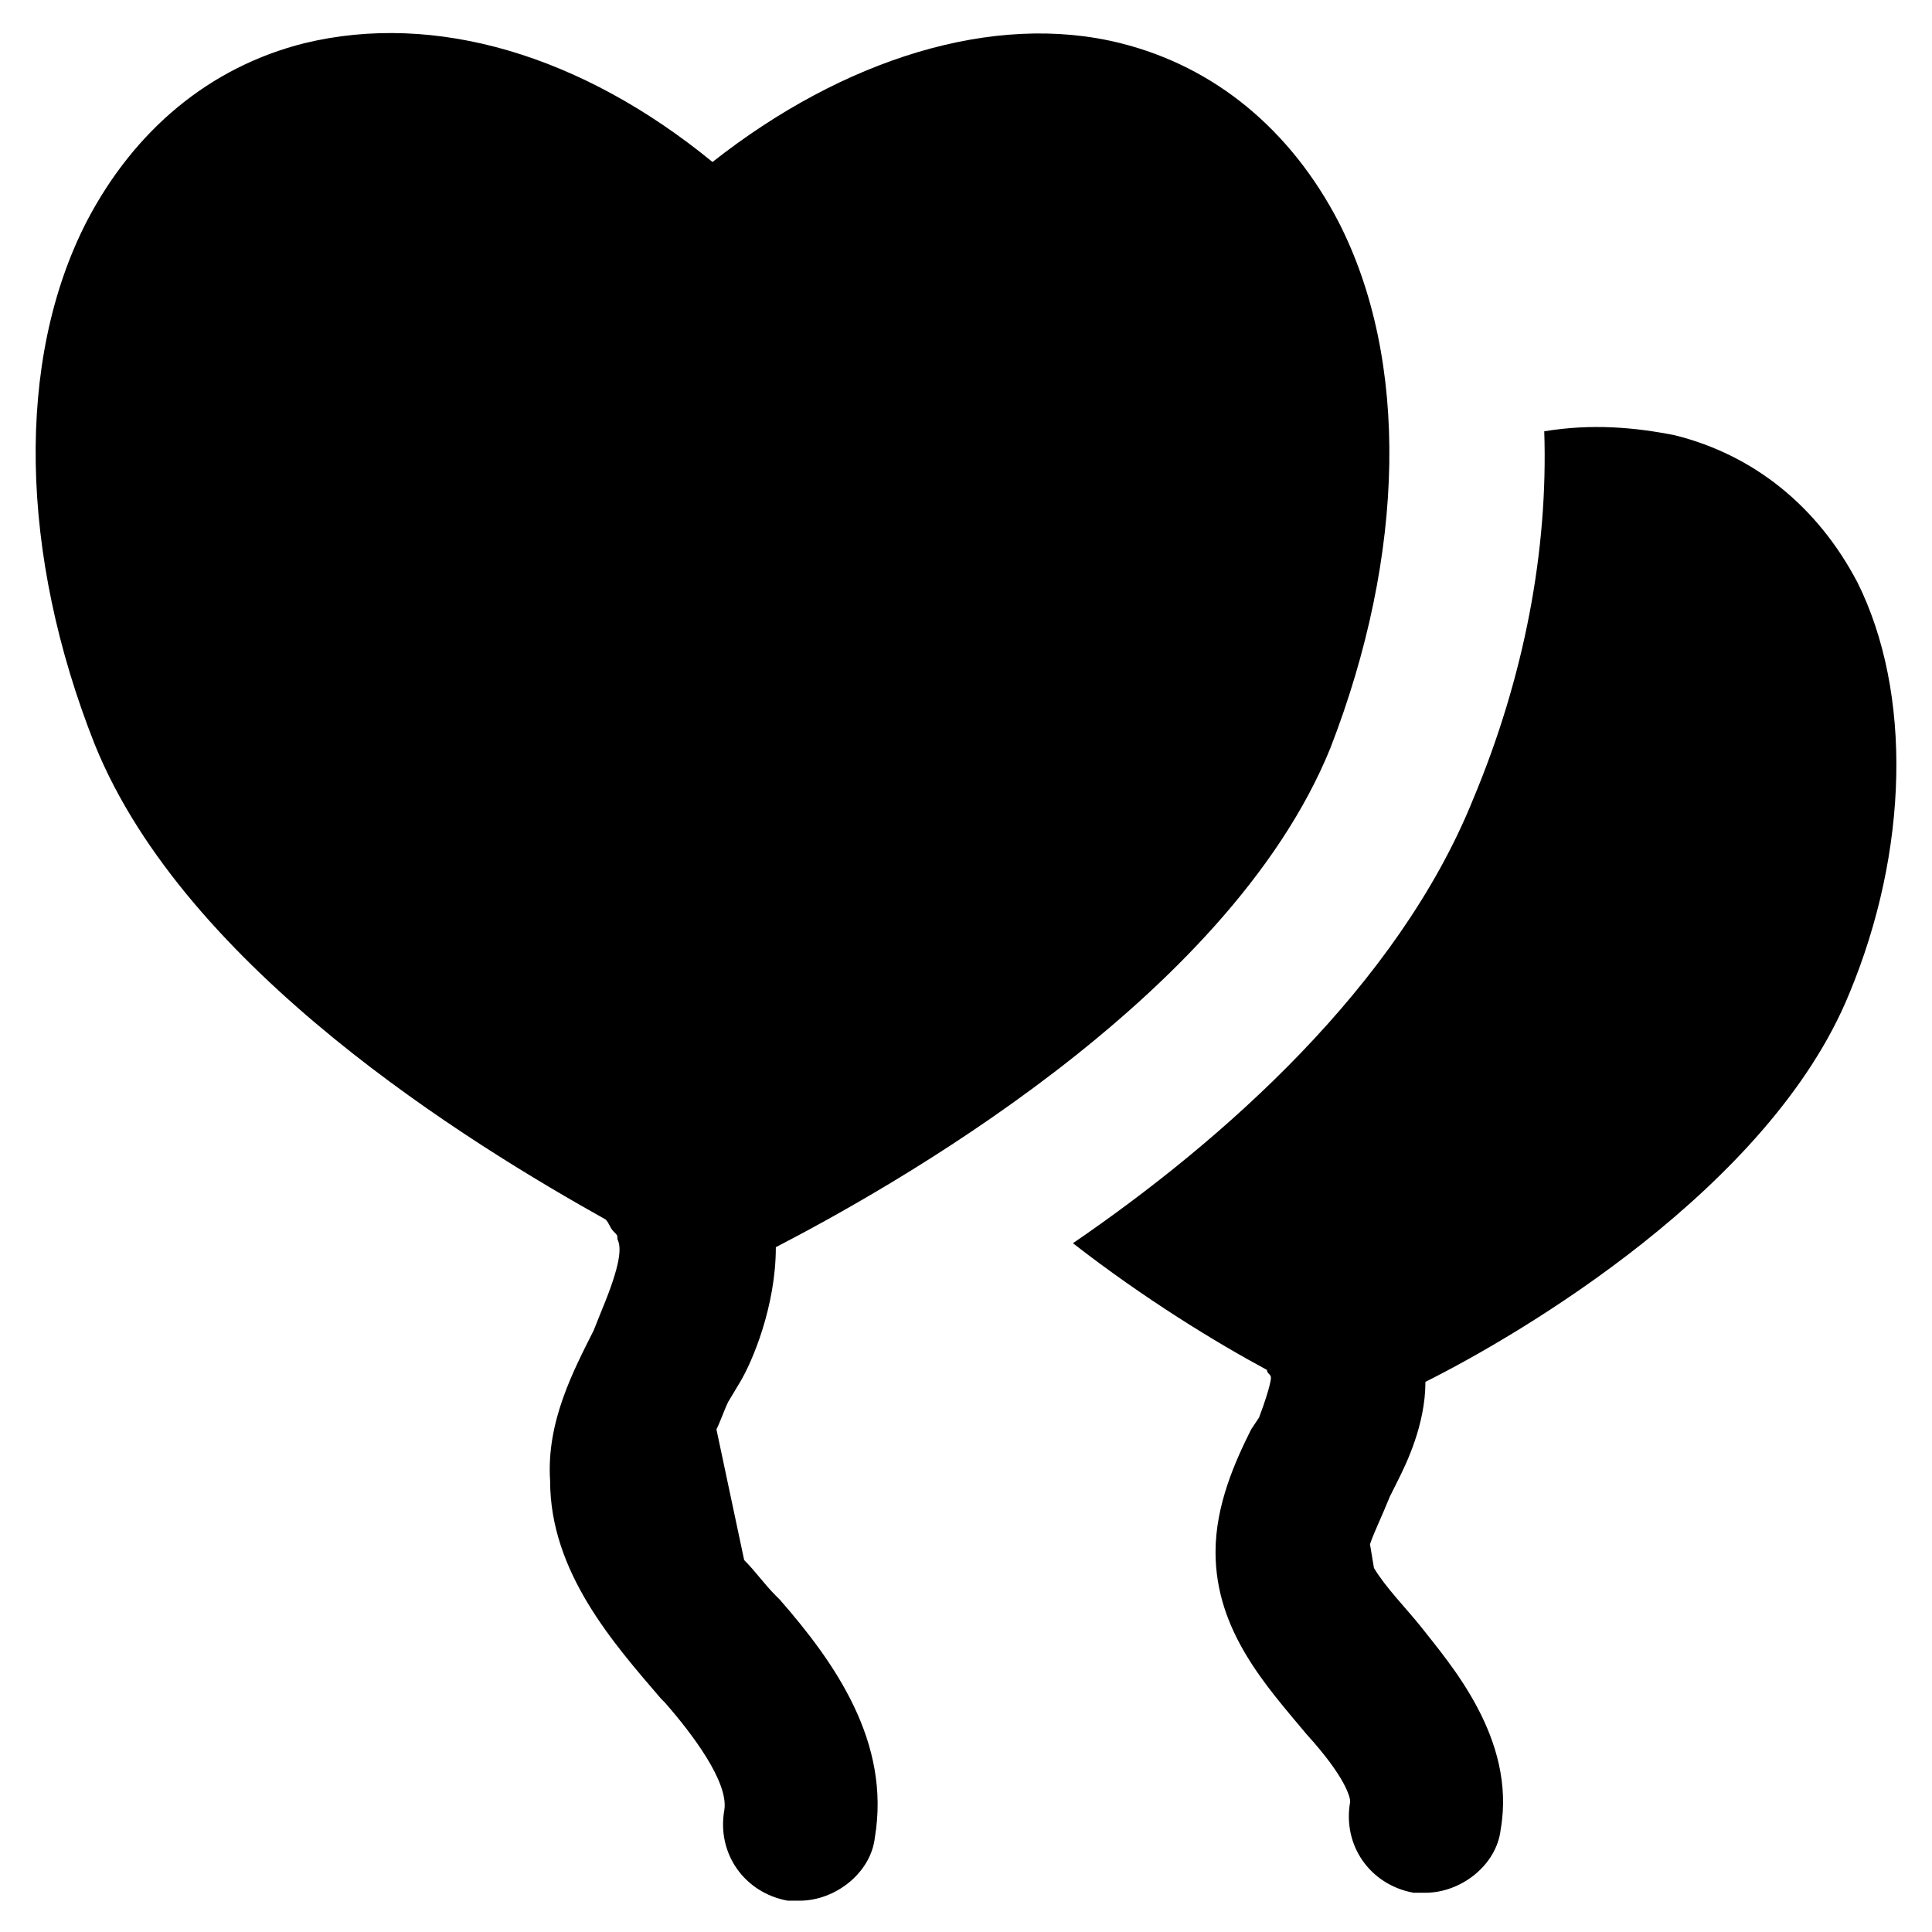
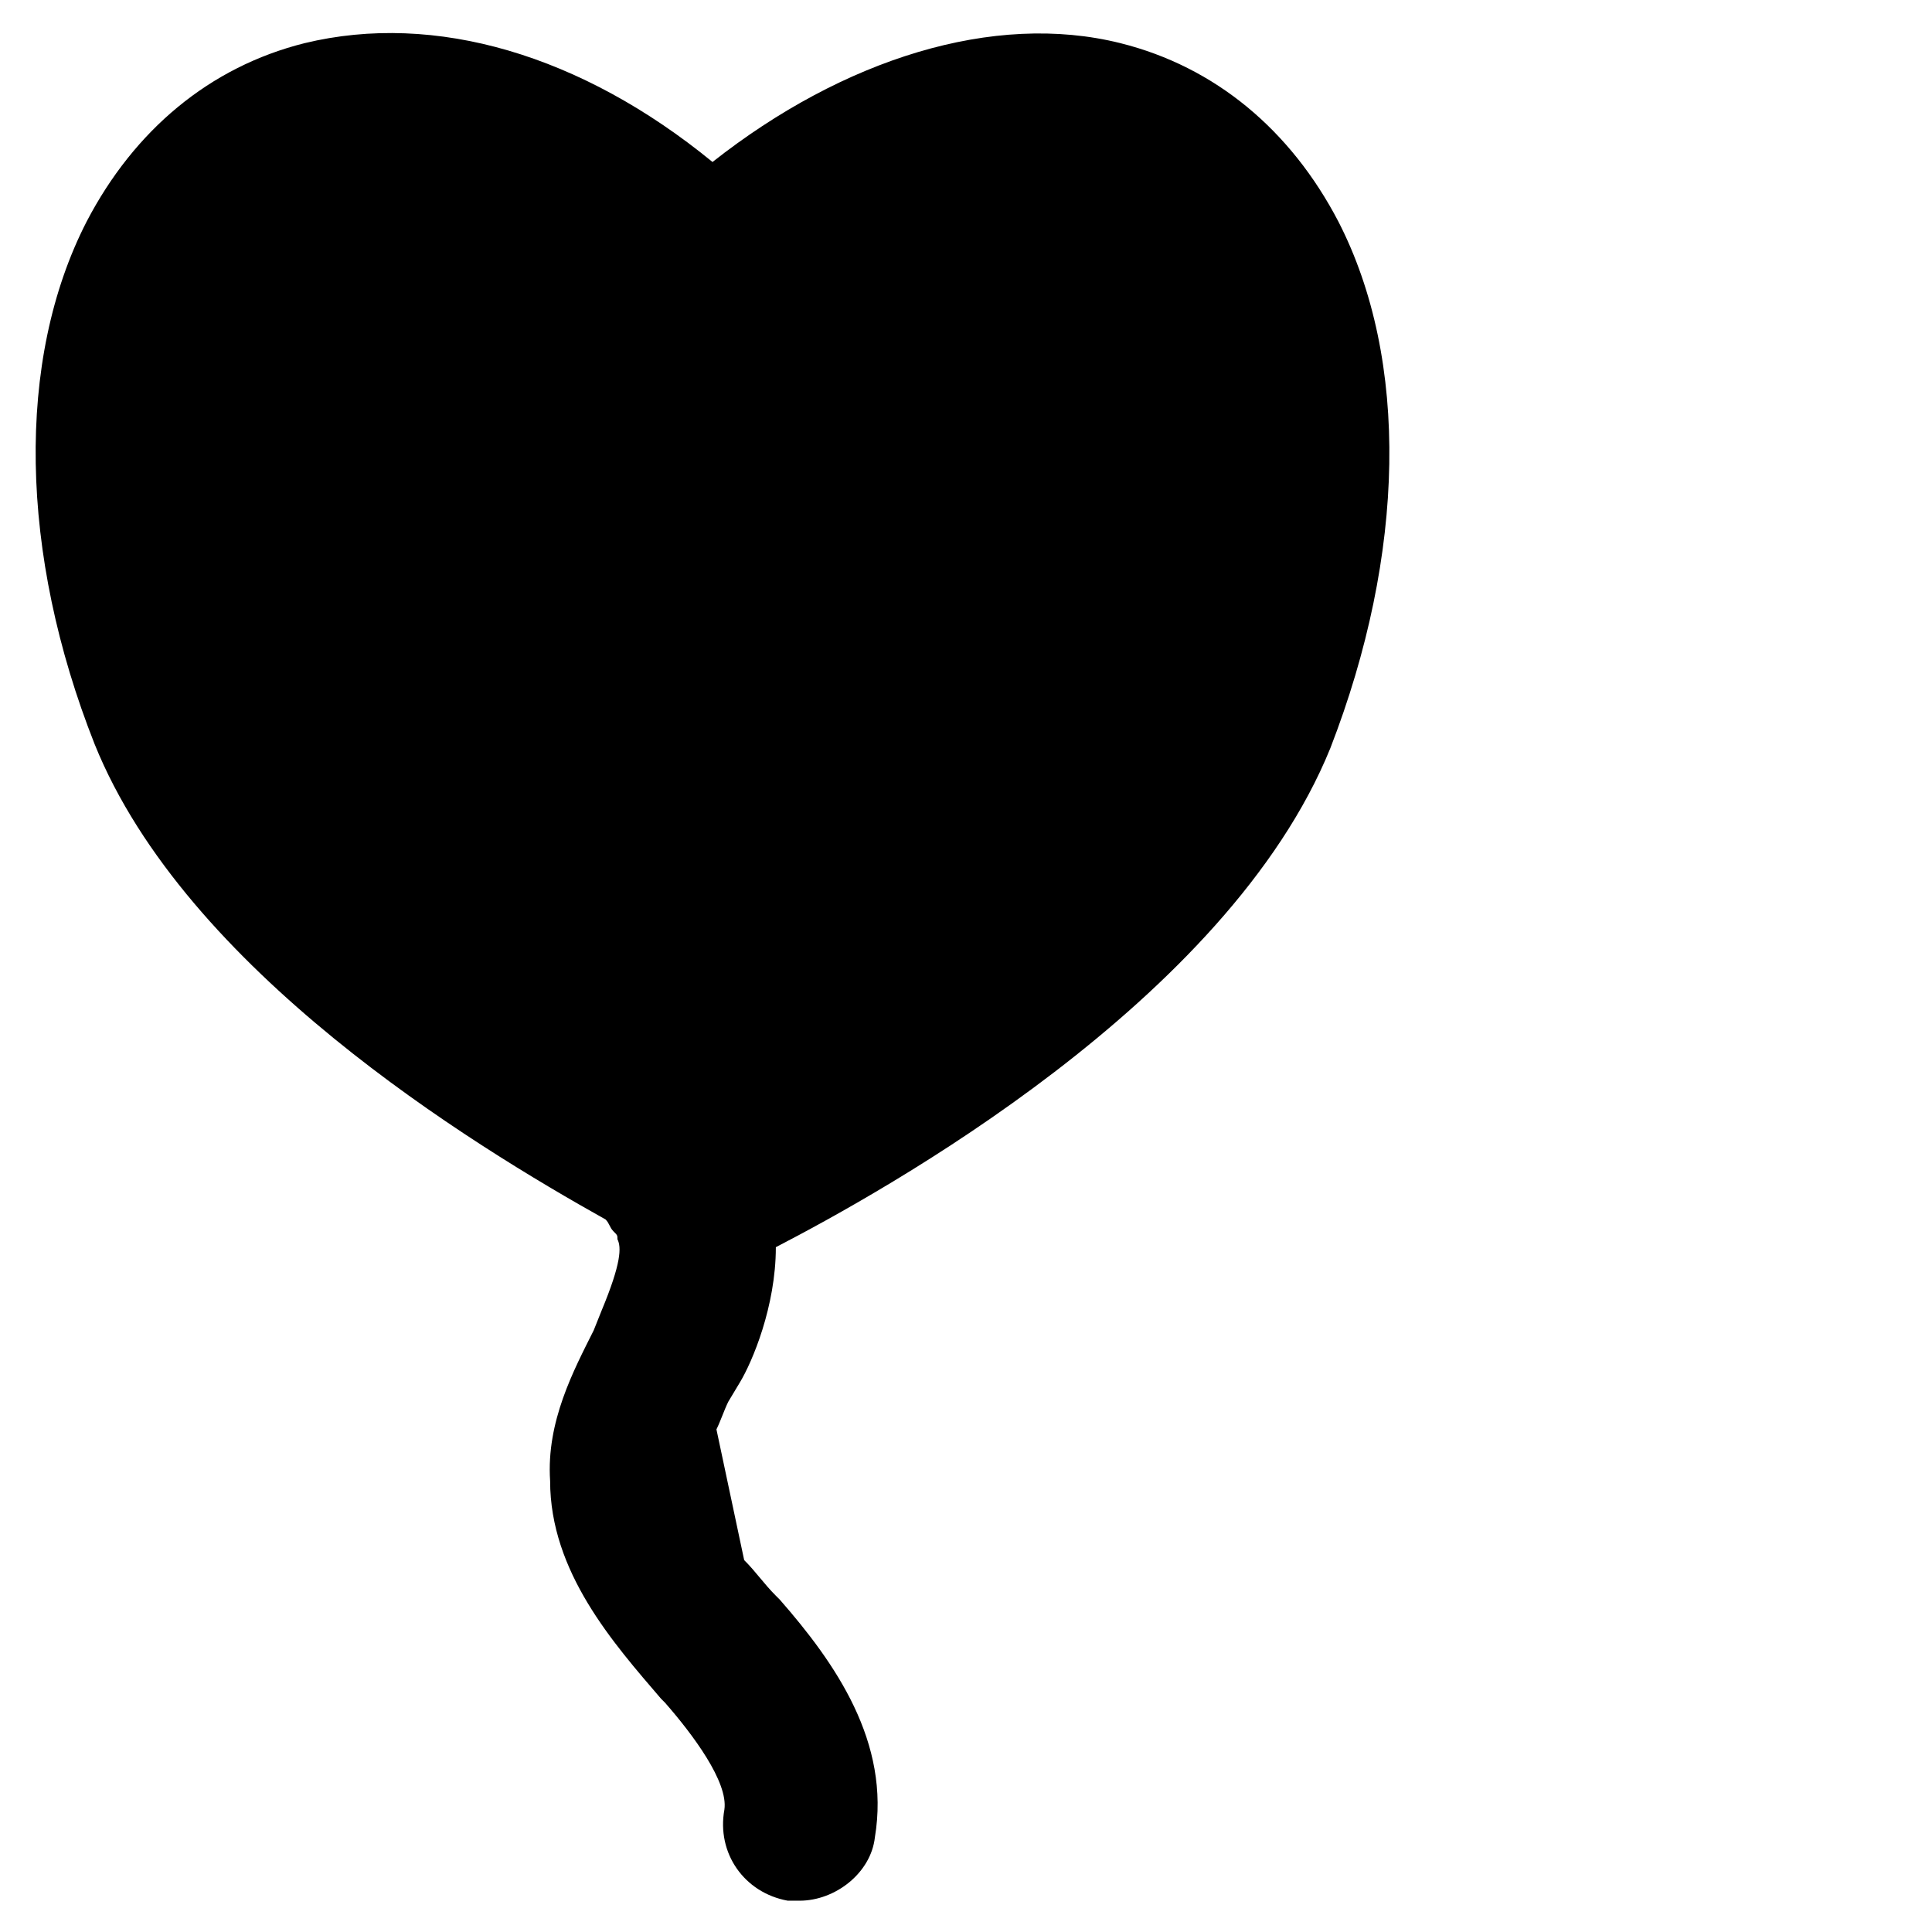
<svg xmlns="http://www.w3.org/2000/svg" fill="#000000" width="800px" height="800px" version="1.1" viewBox="144 144 512 512">
  <g>
    <path d="m498.66 202.67c-12.594-24.141-32.539-40.934-57.727-47.23-33.586-8.398-73.473 4.199-108.11 31.488-34.637-28.34-73.473-39.887-108.11-31.488-25.191 6.297-45.133 23.09-57.727 47.23-18.895 36.738-17.844 88.168 2.098 138.55 24.141 59.828 99.711 106.01 135.4 125.95 1.051 1.051 1.051 2.098 2.098 3.148 1.051 1.051 1.051 1.051 1.051 2.098 1.051 2.098 1.051 6.297-4.199 18.895l-2.098 5.246c-5.246 10.496-12.594 24.141-11.547 39.887 0 24.141 16.793 43.035 29.391 57.727l1.051 1.051c7.348 8.398 16.793 20.992 15.742 28.34-2.098 11.547 5.246 22.043 16.793 24.141h3.148c9.445 0 18.895-7.348 19.941-16.793 4.199-25.191-10.496-46.184-25.191-62.977l-1.051-1.051c-3.148-3.148-5.246-6.297-8.398-9.445l-7.348-34.637c1.051-2.098 2.098-5.246 3.148-7.348l3.148-5.246c3.148-5.246 9.445-19.941 9.445-35.688 28.34-14.695 119.66-65.074 146.95-132.25 19.949-51.434 21-102.86 2.106-139.6z" />
-     <path d="m636.16 298.19c-10.496-19.941-27.289-33.586-48.281-38.836-10.496-2.098-22.043-3.148-34.637-1.051 1.051 31.488-5.246 65.074-18.895 97.613-19.941 49.332-66.125 90.266-106.01 117.55 18.895 14.695 37.785 26.238 51.43 33.586 0 1.051 1.051 1.051 1.051 2.098 0 0 0 2.098-3.148 10.496l-2.098 3.148c-4.199 8.398-9.445 19.941-9.445 32.539 0 20.992 13.645 35.688 24.141 48.281 10.496 11.547 11.547 16.793 11.547 17.844-2.098 11.547 5.246 22.043 16.793 24.141h3.148c9.445 0 18.895-7.348 19.941-16.793 4.199-24.141-13.645-44.082-20.992-53.531-4.199-5.246-9.445-10.496-12.594-15.742l-1.051-6.297c1.051-3.148 3.148-7.348 5.246-12.594l2.098-4.199c2.098-4.199 7.348-14.695 7.348-26.238 25.191-12.594 91.316-51.43 112.31-102.86 15.746-37.789 16.797-79.773 2.102-109.16z" />
  </g>
</svg>